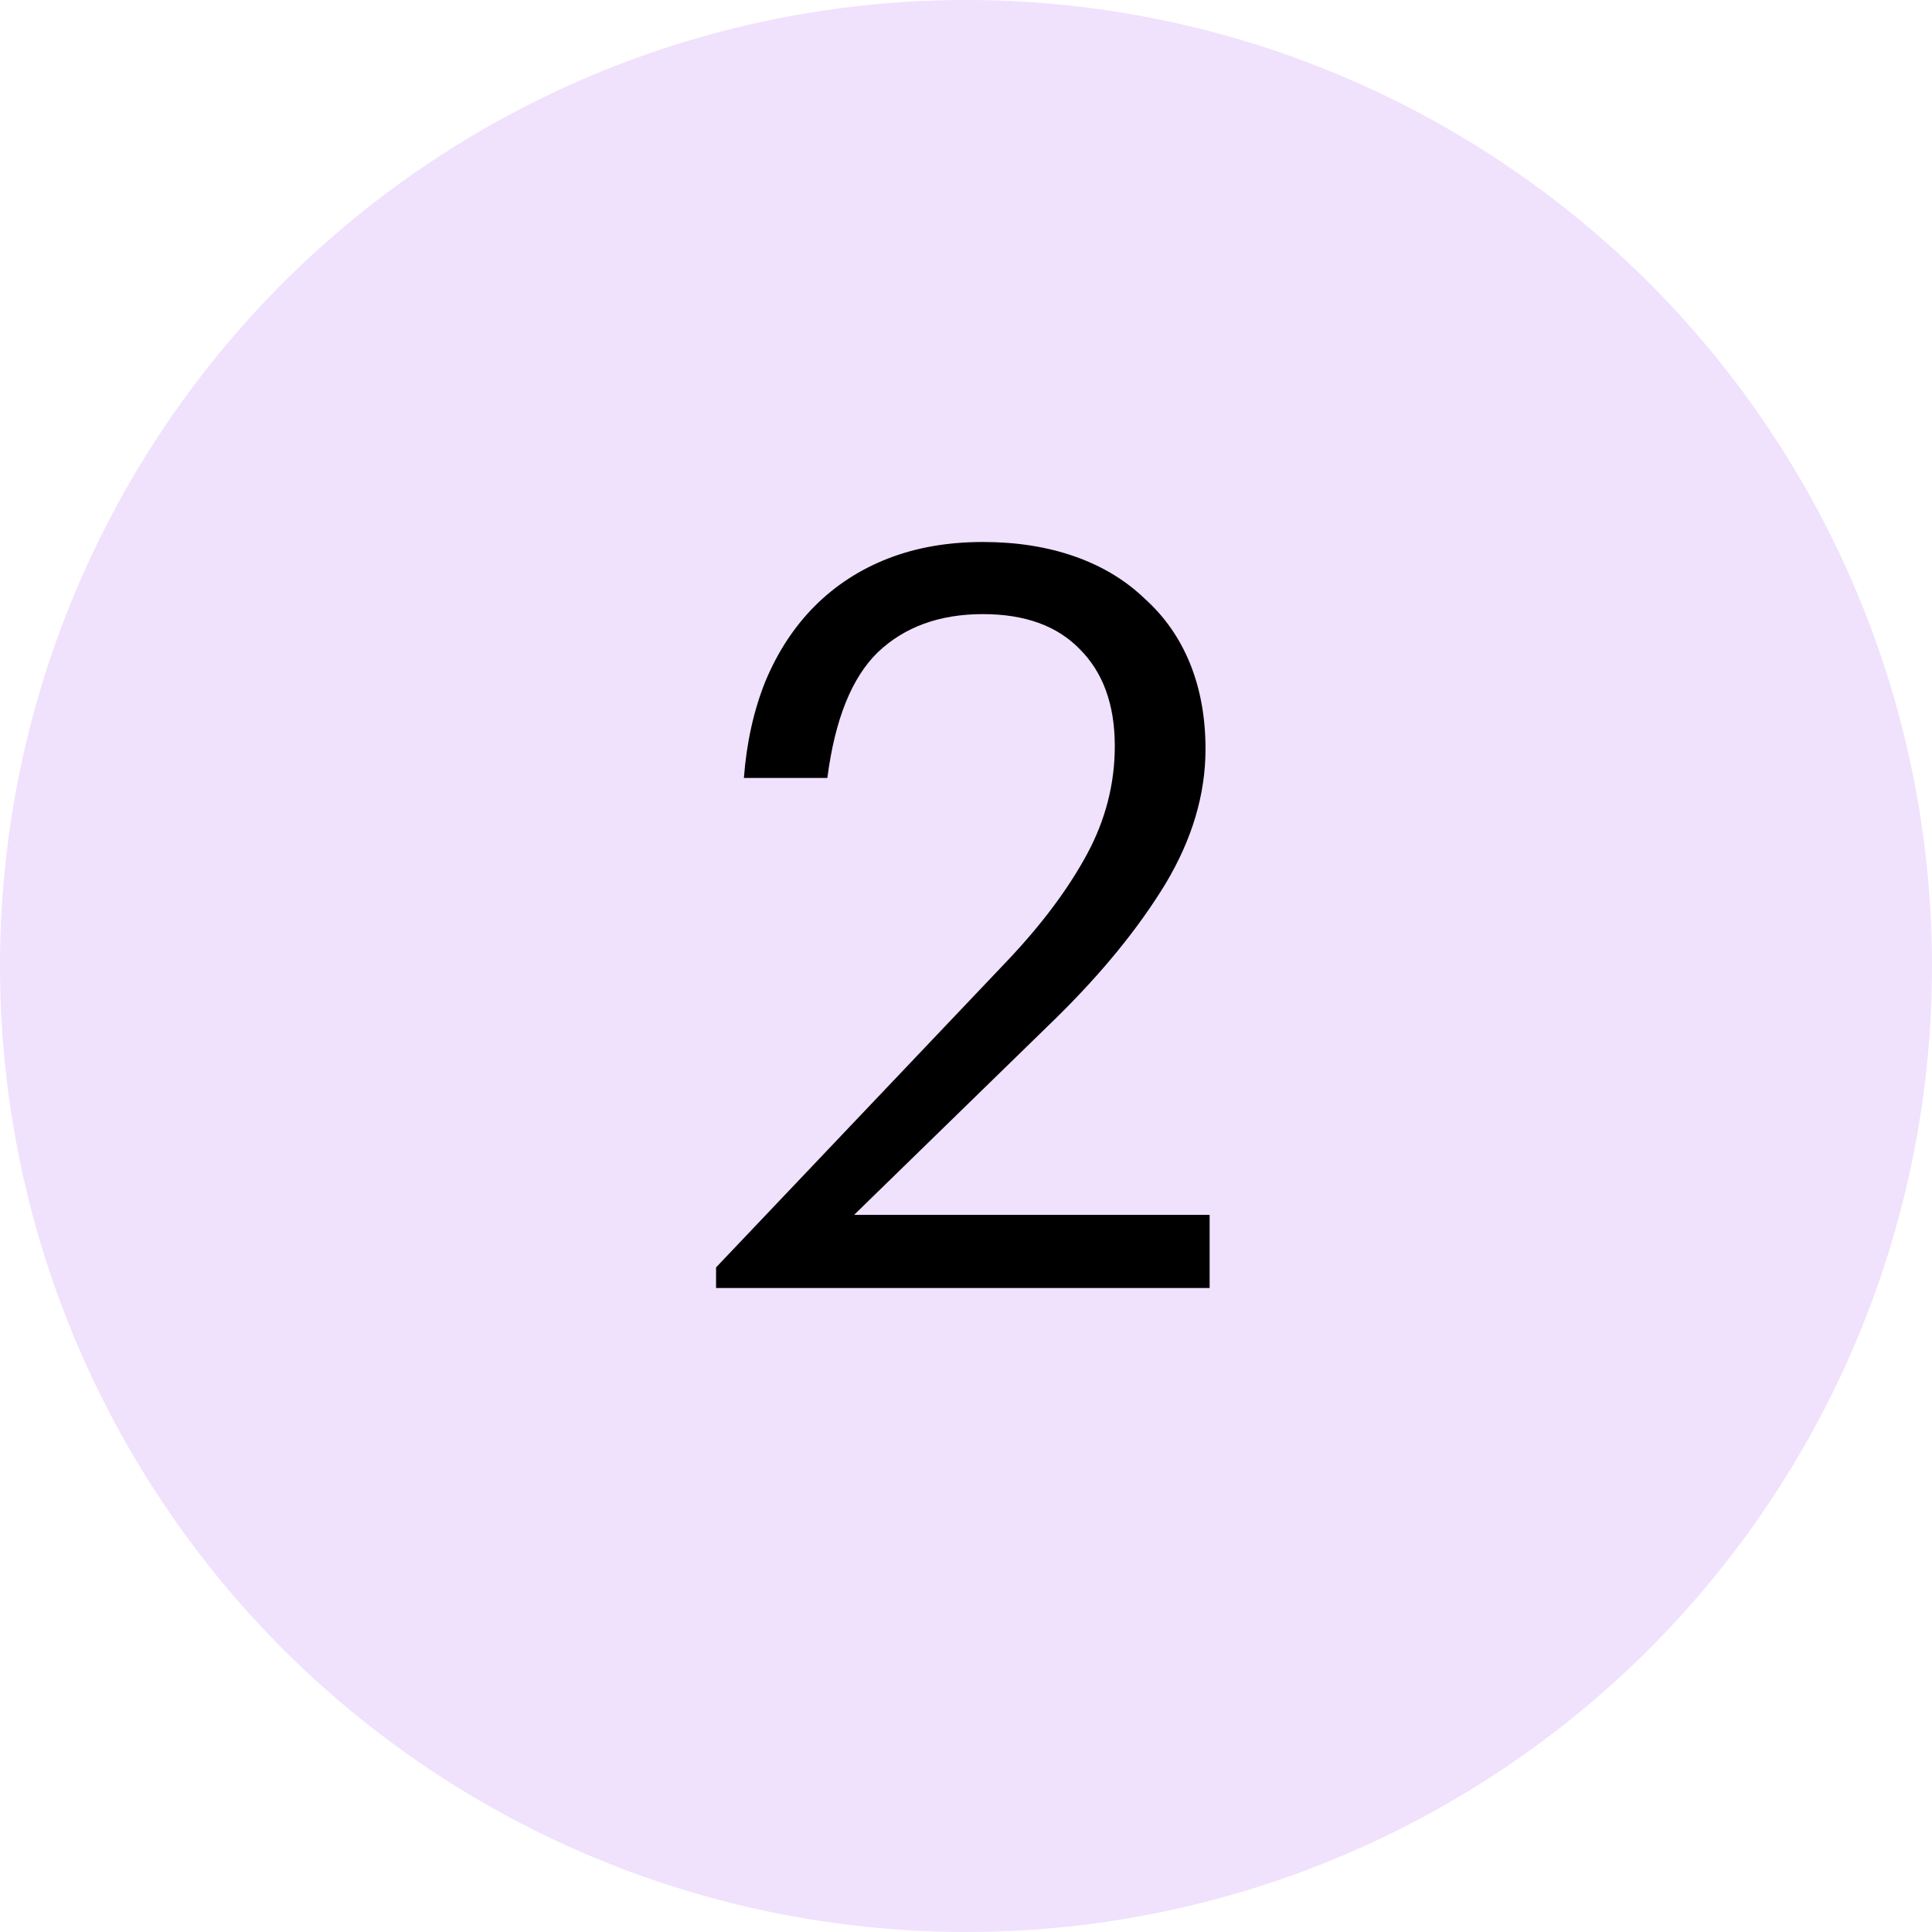
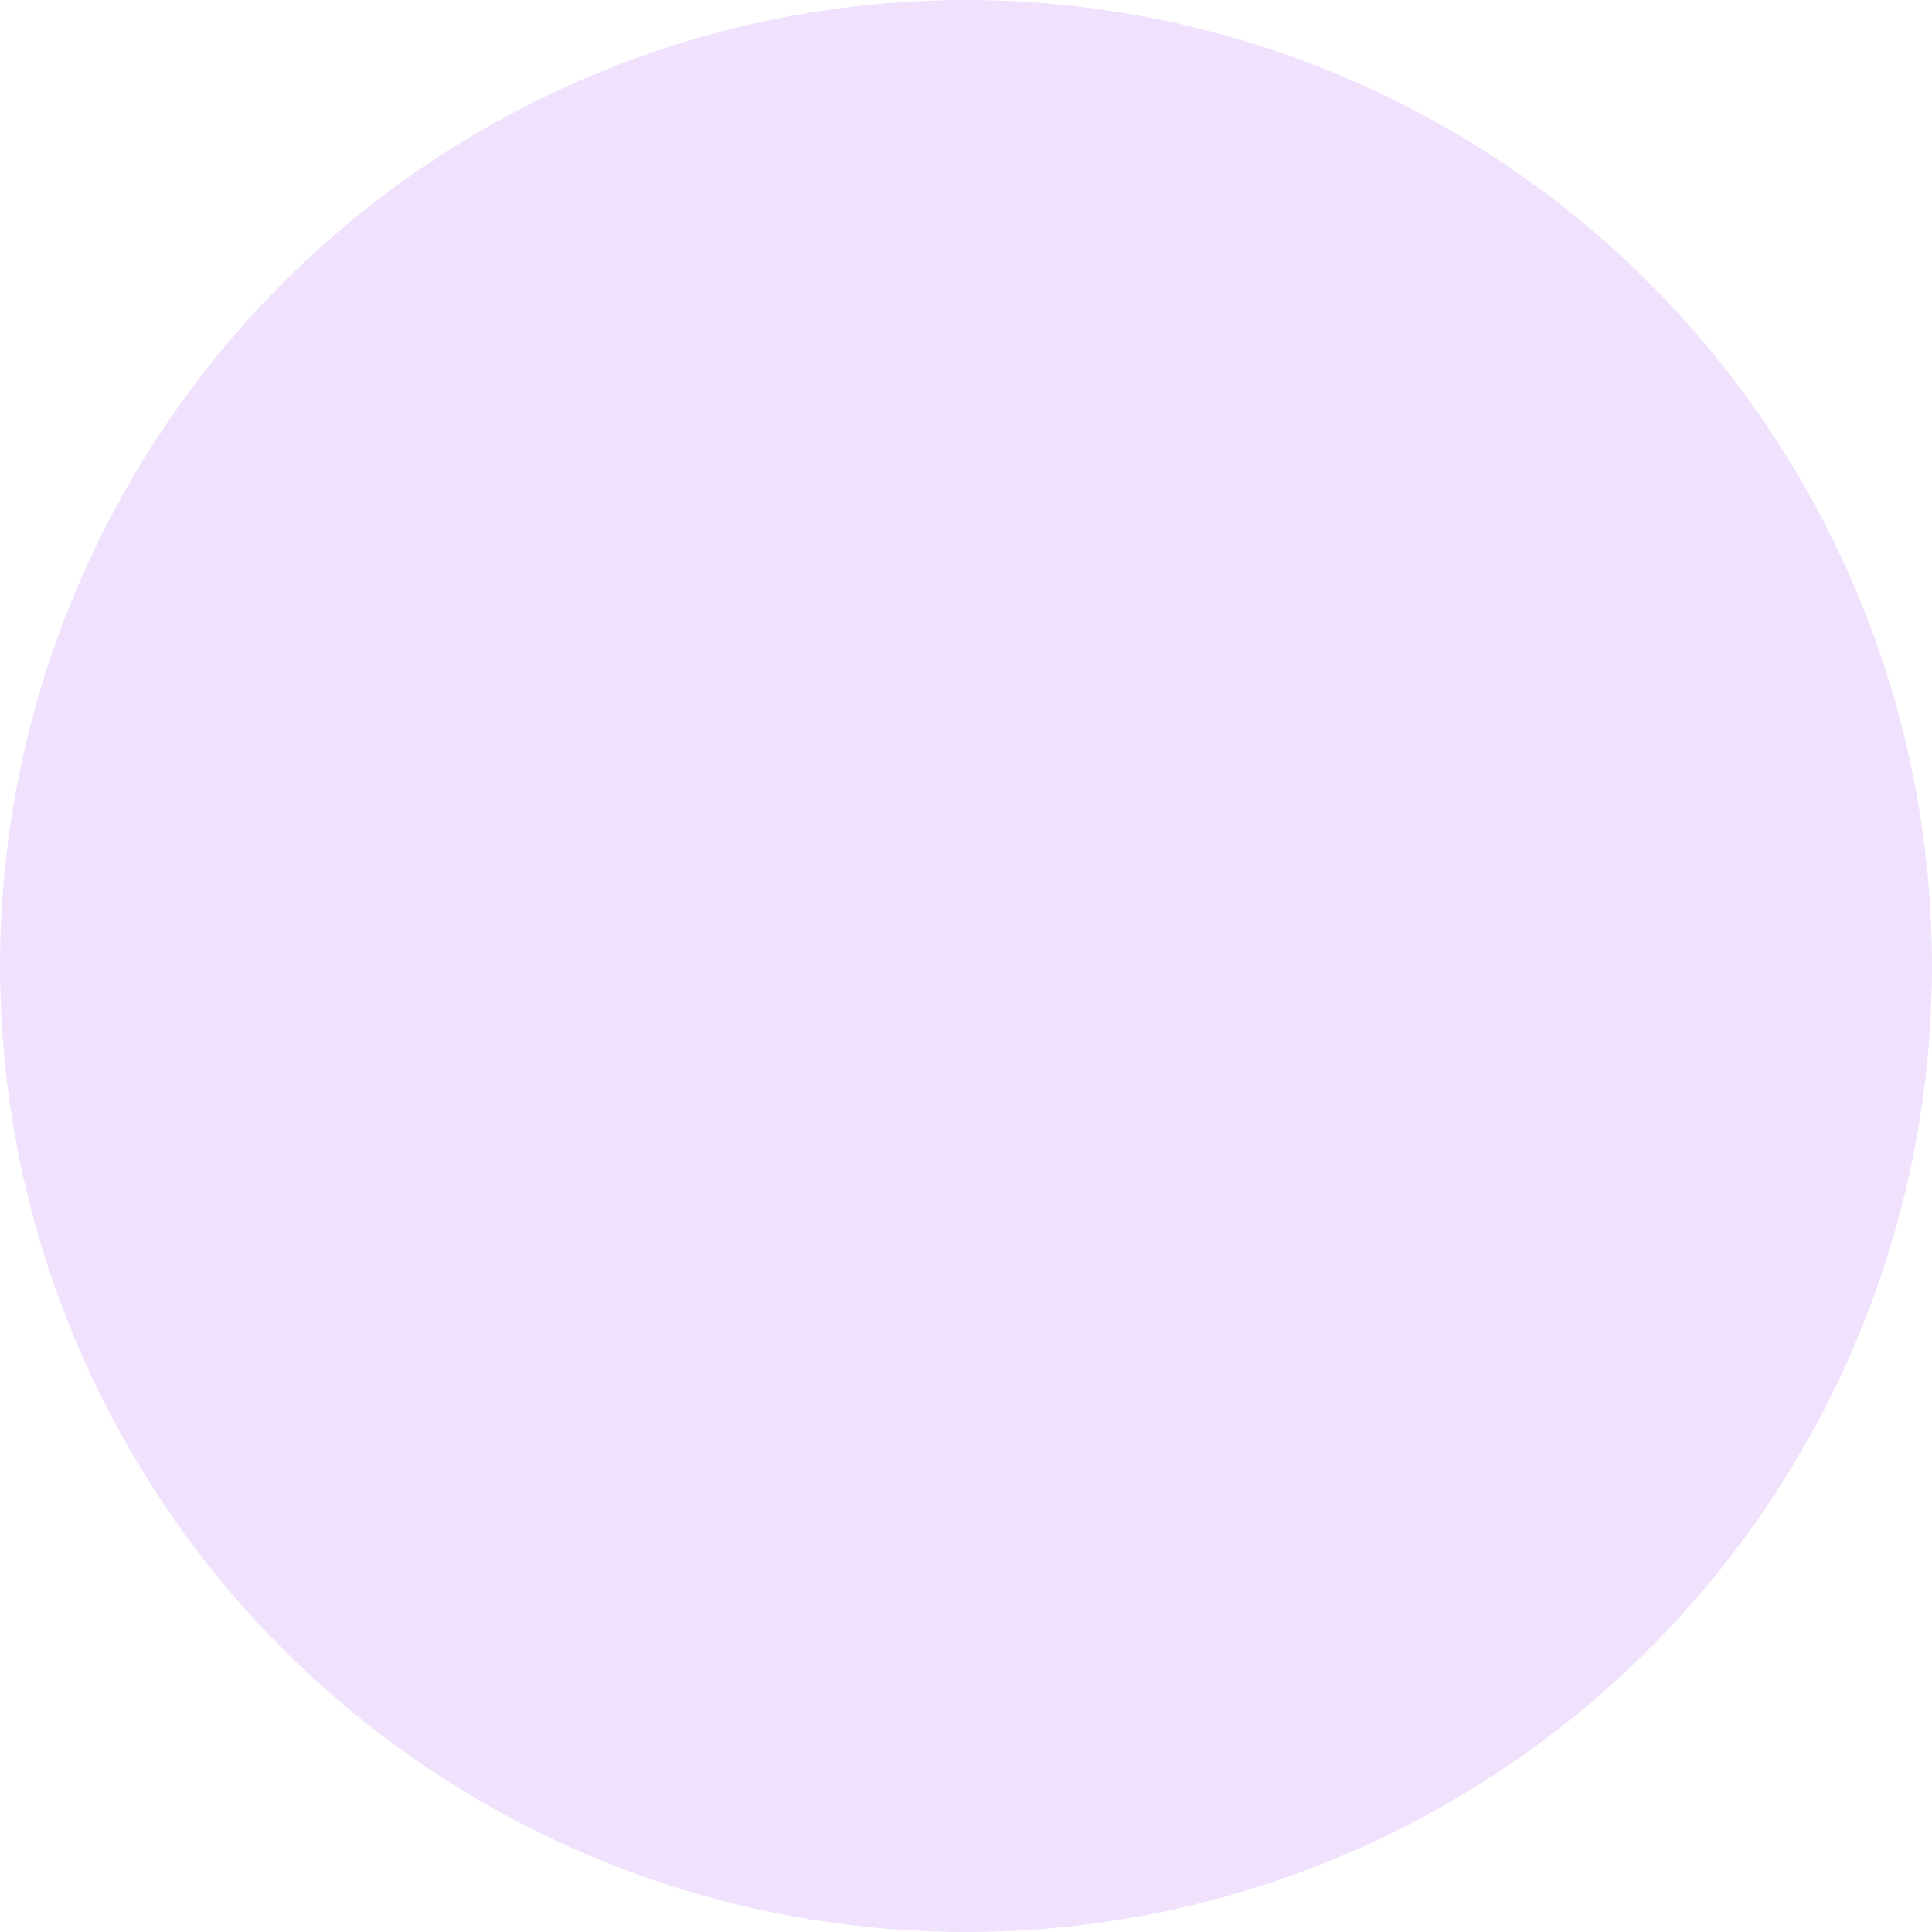
<svg xmlns="http://www.w3.org/2000/svg" width="60" height="60" viewBox="0 0 60 60" fill="none">
  <circle cx="30" cy="30" r="30" fill="#F0E1FD" />
-   <path d="M22.238 39.36L31.326 29.792C32.371 28.683 33.181 27.595 33.758 26.528C34.334 25.461 34.621 24.341 34.621 23.168C34.621 21.888 34.259 20.885 33.533 20.16C32.83 19.435 31.827 19.072 30.526 19.072C29.181 19.072 28.093 19.467 27.262 20.256C26.451 21.045 25.928 22.347 25.694 24.16H23.102C23.187 23.051 23.411 22.048 23.773 21.152C24.157 20.235 24.669 19.456 25.309 18.816C25.95 18.176 26.707 17.685 27.581 17.344C28.456 17.003 29.438 16.832 30.526 16.832C31.571 16.832 32.52 16.981 33.373 17.28C34.227 17.579 34.952 18.016 35.55 18.592C36.168 19.147 36.638 19.819 36.958 20.608C37.278 21.397 37.438 22.283 37.438 23.264C37.438 24.672 37.022 26.069 36.19 27.456C35.358 28.821 34.237 30.197 32.83 31.584L26.526 37.728H37.566V40H22.238V39.36Z" fill="black" />
</svg>